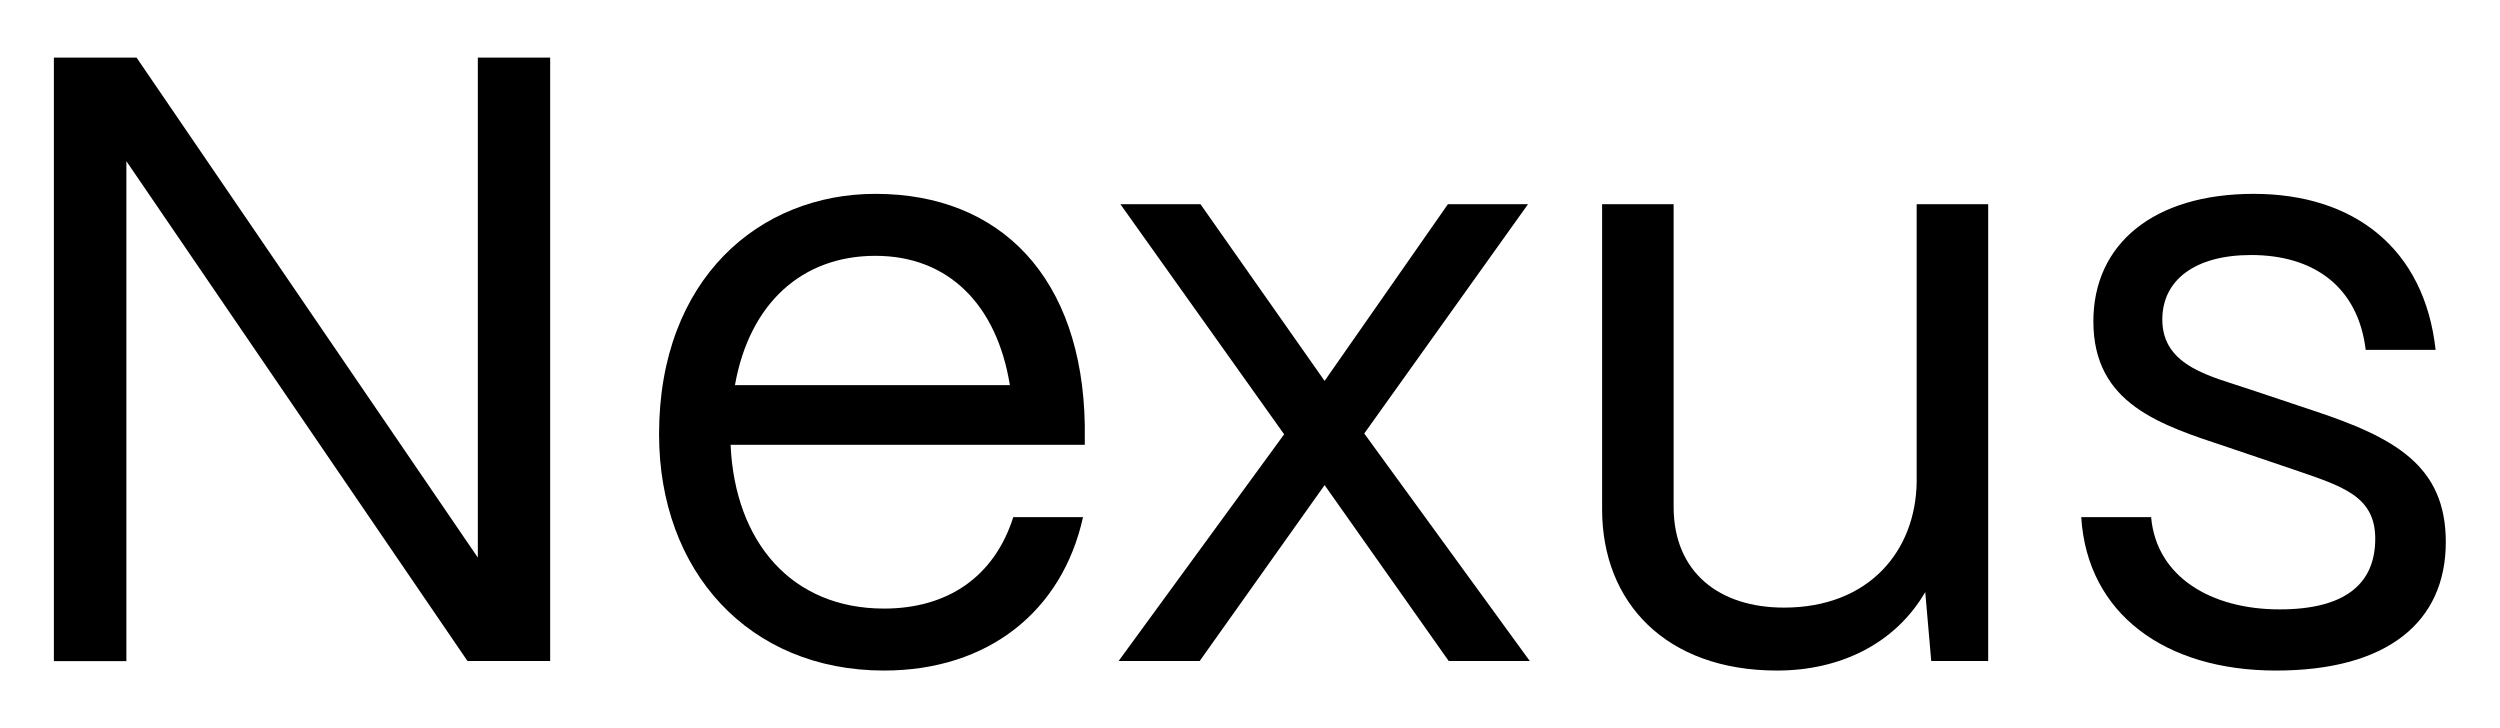
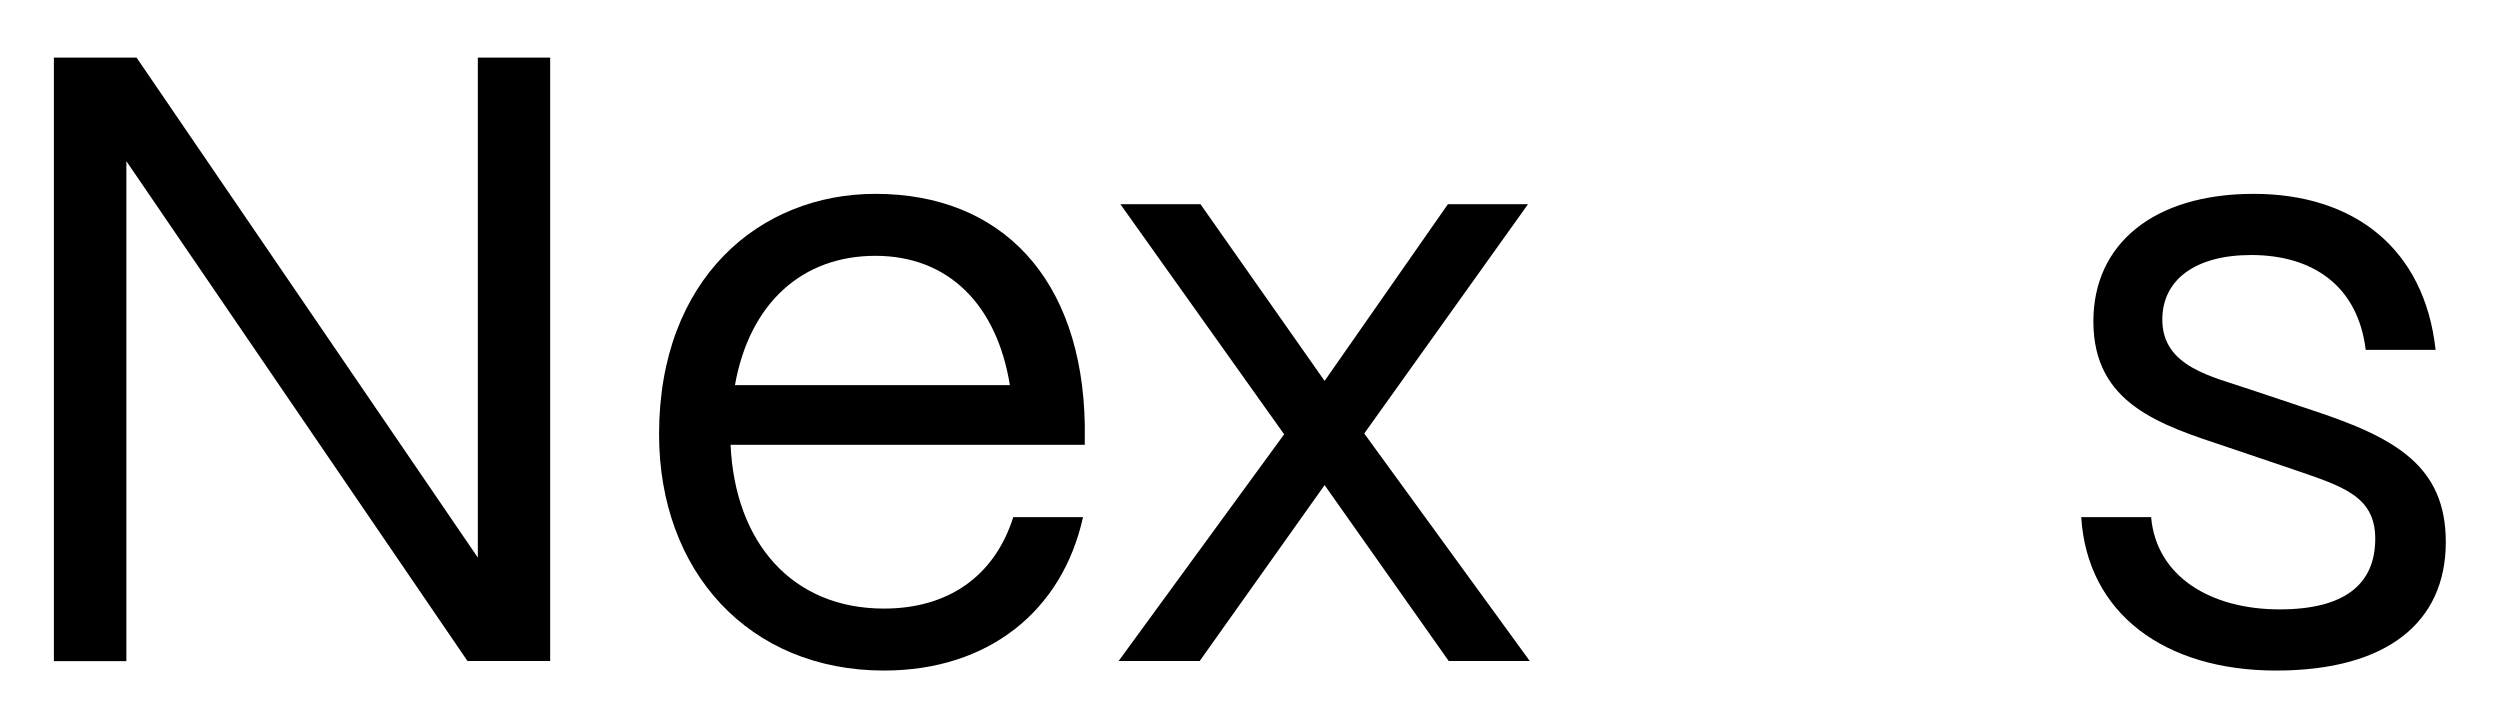
<svg xmlns="http://www.w3.org/2000/svg" id="Layer_1" data-name="Layer 1" viewBox="0 0 154.5 45">
  <path d="m3.33,40.85V3.56h5.11l21.09,30.9V3.56h4.47v37.29h-5.11L7.81,9.96v30.9H3.33Z" />
  <path d="m40.73,26.84c0-9.64,6.23-14.86,13.37-14.86,7.78,0,12.78,5.22,12.94,14.28v1.23h-21.89c.27,6.02,3.78,10.12,9.48,10.12,3.94,0,6.82-1.97,7.99-5.65h4.31c-1.28,5.81-5.86,9.48-12.3,9.48-8.36,0-13.9-6.13-13.9-14.6Zm21.68-3.04c-.8-4.95-3.78-7.99-8.31-7.99s-7.78,2.93-8.68,7.99h16.99Z" />
  <path d="m69.13,40.85l10.23-14.01-10.12-14.22h4.95l7.67,10.92,7.62-10.92h4.95l-10.12,14.17,10.23,14.06h-5.01l-7.67-10.87-7.72,10.87h-5.01Z" />
-   <path d="m99.01,31.48V12.62h4.42v18.7c0,4.05,2.82,6.23,6.82,6.23,5.27,0,8.15-3.52,8.2-7.78V12.62h4.42v28.23h-3.52l-.37-4.26c-1.86,3.2-5.27,4.85-9.16,4.85-6.87,0-10.81-4.21-10.81-9.96Z" />
  <path d="m128.63,31.96h4.31c.32,3.67,3.68,5.7,7.94,5.7,4,0,5.91-1.54,5.91-4.37,0-2.66-2.08-3.25-5.01-4.26l-4.1-1.39c-4.16-1.38-8.31-2.66-8.31-7.78,0-4.79,3.73-7.88,9.91-7.88s10.55,3.36,11.24,9.64h-4.32c-.48-3.94-3.25-5.86-7.08-5.86-3.46,0-5.49,1.54-5.49,3.99,0,2.93,3.09,3.52,5.43,4.32l3.83,1.28c5.17,1.7,8.26,3.46,8.26,8.15,0,4.95-3.62,7.94-10.49,7.94s-11.67-3.52-12.04-9.48Z" />
</svg>